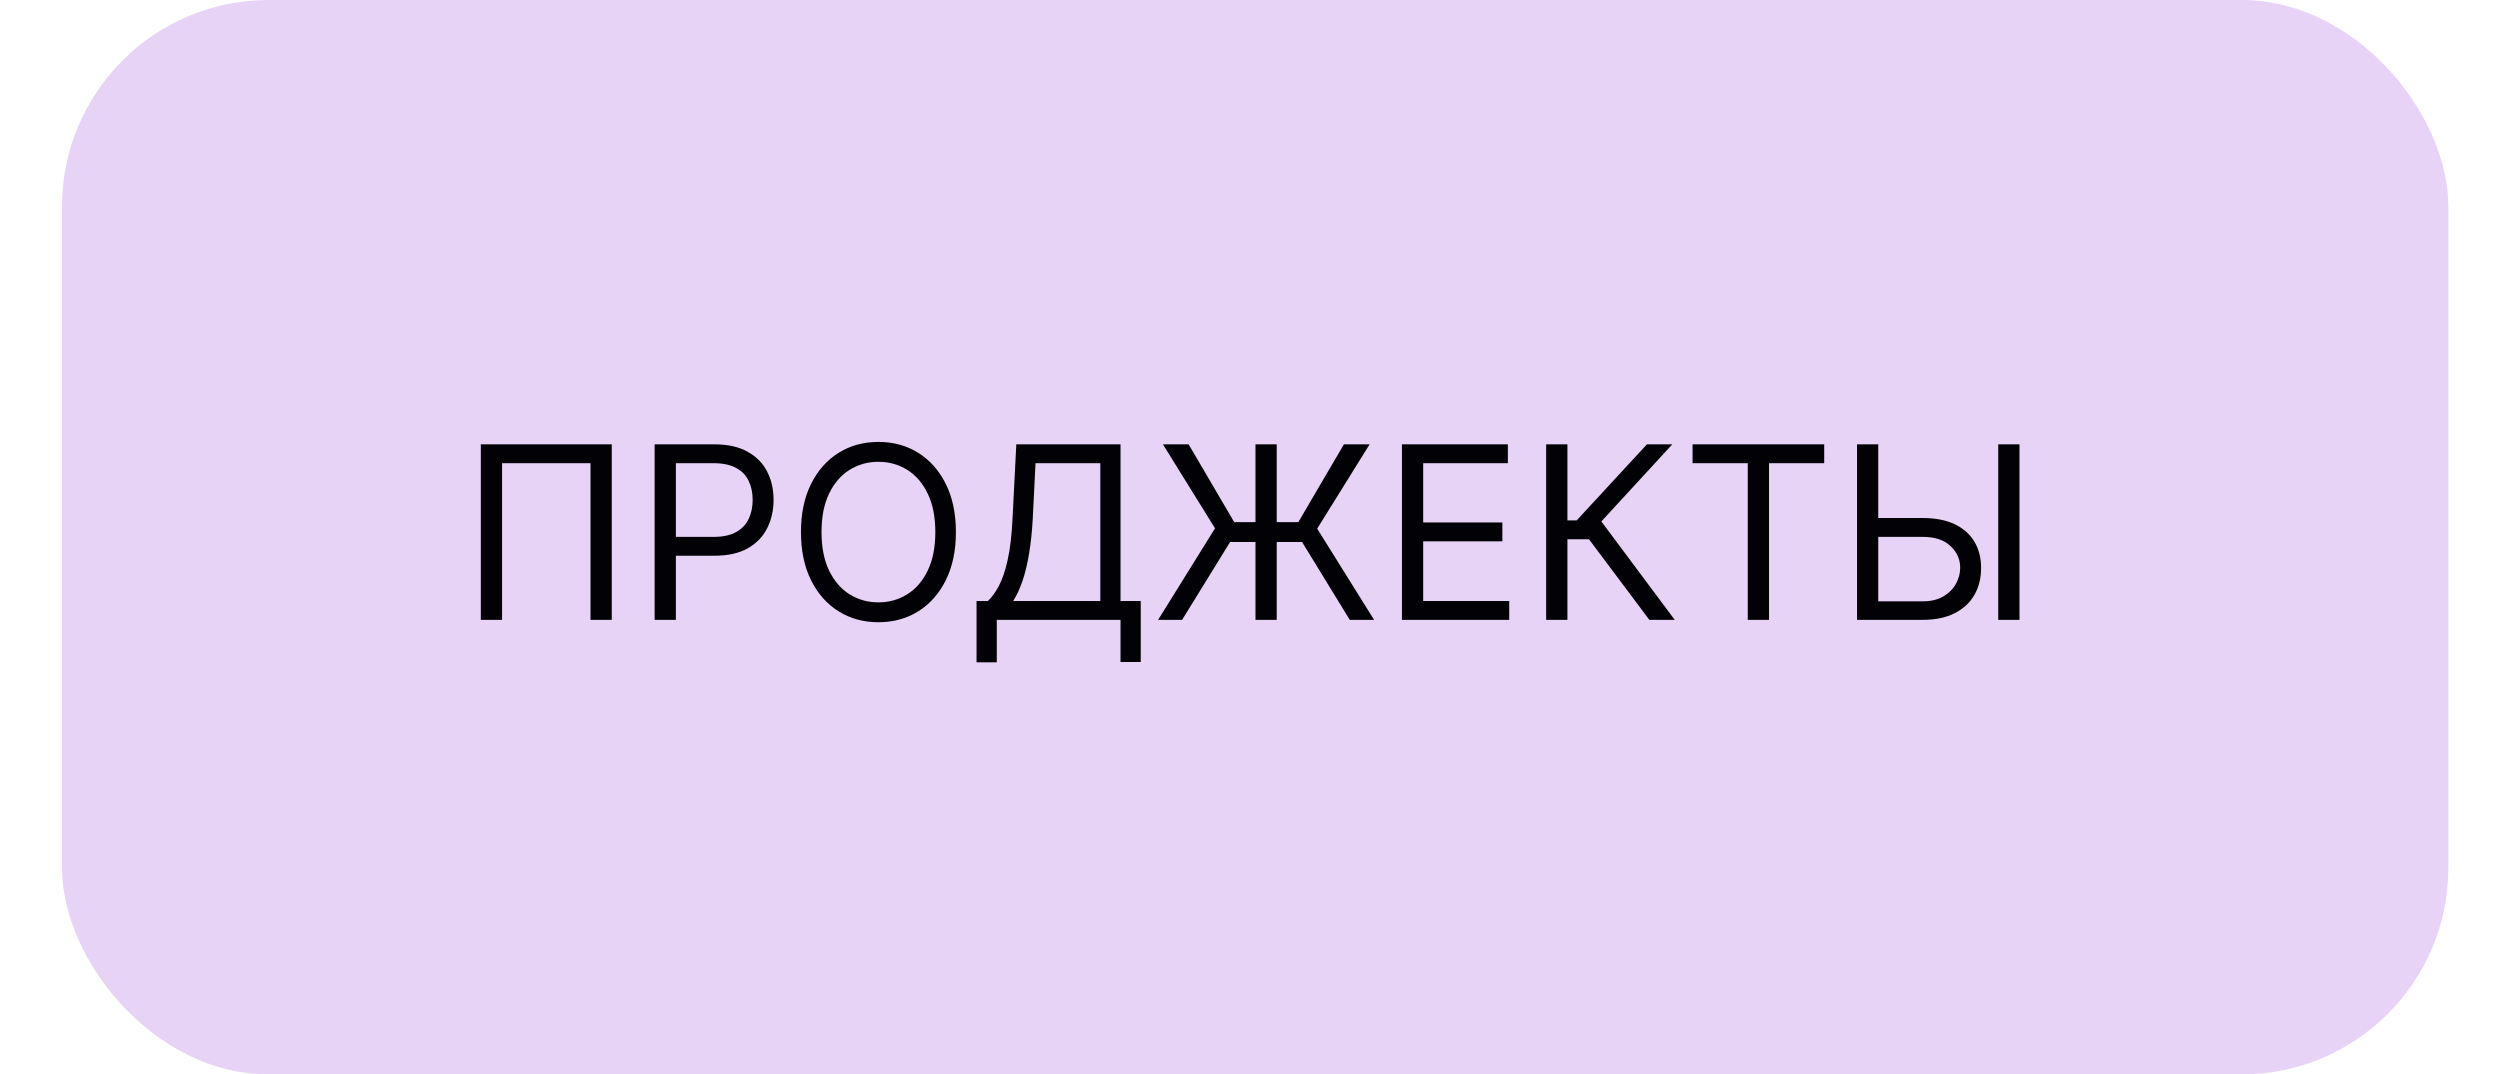
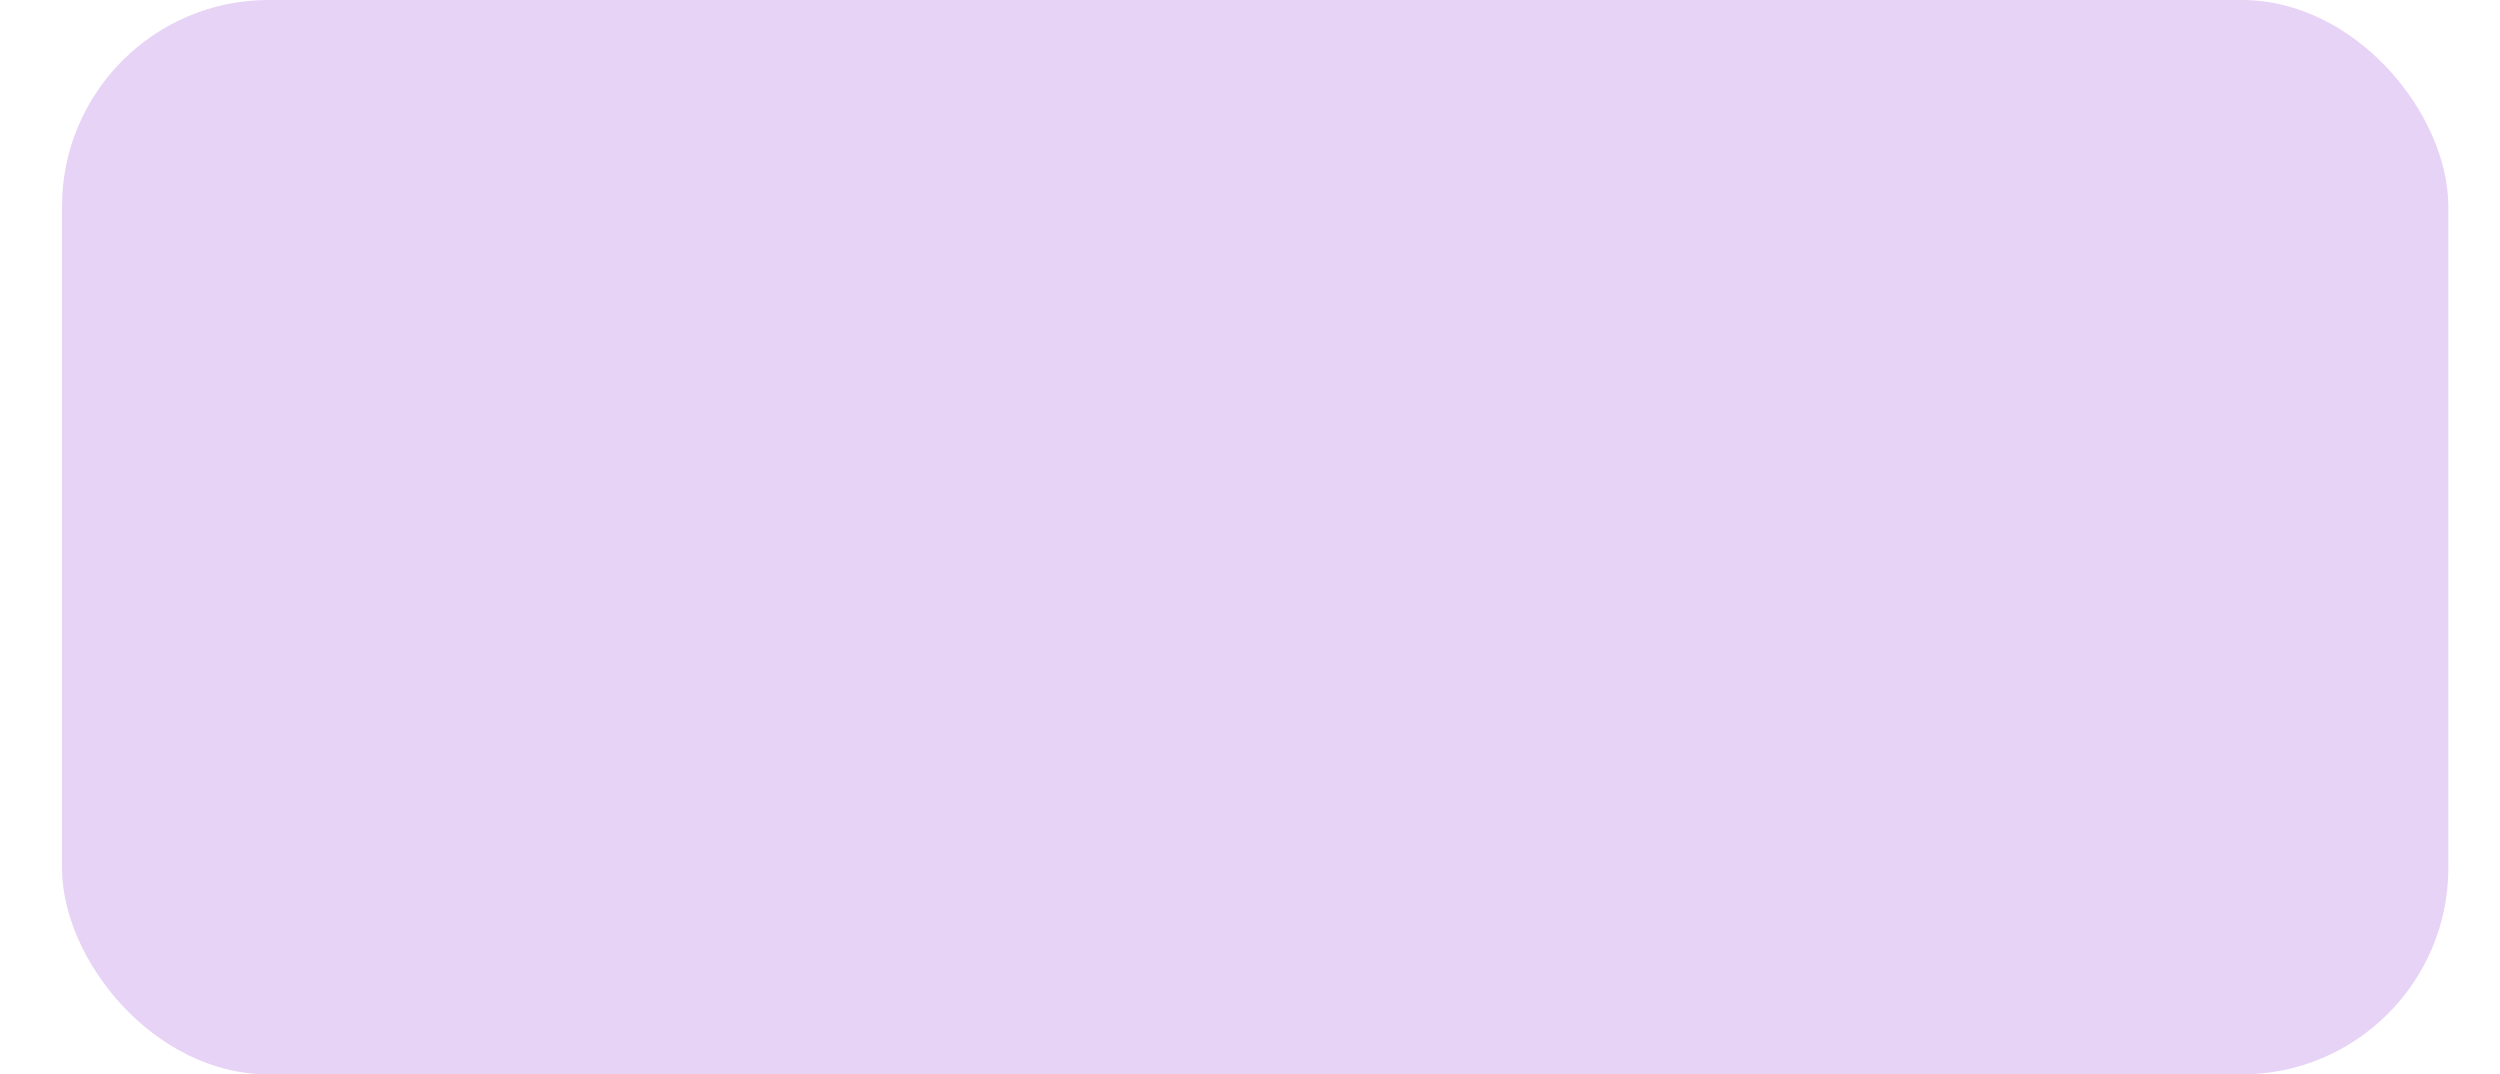
<svg xmlns="http://www.w3.org/2000/svg" width="242" height="104" viewBox="0 0 242 104" fill="none">
  <rect x="6" width="231" height="104" rx="20" fill="#8724D6" fill-opacity="0.2" />
-   <path d="M59.218 43.011V60H57.161V44.836H48.6V60H46.543V43.011H59.218ZM63.368 60V43.011H69.109C70.441 43.011 71.531 43.251 72.377 43.733C73.229 44.208 73.859 44.852 74.268 45.665C74.677 46.478 74.882 47.385 74.882 48.386C74.882 49.387 74.677 50.297 74.268 51.115C73.865 51.934 73.24 52.587 72.394 53.073C71.547 53.554 70.463 53.795 69.142 53.795H65.027V51.97H69.075C69.988 51.97 70.721 51.812 71.274 51.497C71.827 51.182 72.228 50.756 72.476 50.22C72.731 49.678 72.858 49.066 72.858 48.386C72.858 47.706 72.731 47.098 72.476 46.561C72.228 46.025 71.824 45.605 71.265 45.3C70.707 44.991 69.966 44.836 69.042 44.836H65.425V60H63.368ZM92.531 51.505C92.531 53.297 92.207 54.846 91.56 56.151C90.913 57.456 90.026 58.463 88.897 59.17C87.769 59.878 86.481 60.232 85.032 60.232C83.583 60.232 82.294 59.878 81.166 59.17C80.038 58.463 79.15 57.456 78.503 56.151C77.856 54.846 77.533 53.297 77.533 51.505C77.533 49.714 77.856 48.165 78.503 46.86C79.15 45.555 80.038 44.548 81.166 43.84C82.294 43.133 83.583 42.779 85.032 42.779C86.481 42.779 87.769 43.133 88.897 43.84C90.026 44.548 90.913 45.555 91.56 46.86C92.207 48.165 92.531 49.714 92.531 51.505ZM90.54 51.505C90.54 50.034 90.294 48.793 89.802 47.781C89.315 46.769 88.654 46.003 87.819 45.483C86.989 44.963 86.06 44.703 85.032 44.703C84.003 44.703 83.071 44.963 82.236 45.483C81.407 46.003 80.746 46.769 80.254 47.781C79.767 48.793 79.523 50.034 79.523 51.505C79.523 52.977 79.767 54.218 80.254 55.23C80.746 56.242 81.407 57.008 82.236 57.528C83.071 58.048 84.003 58.308 85.032 58.308C86.06 58.308 86.989 58.048 87.819 57.528C88.654 57.008 89.315 56.242 89.802 55.23C90.294 54.218 90.54 52.977 90.54 51.505ZM94.53 64.115V58.175H95.625C96.001 57.832 96.355 57.348 96.687 56.723C97.024 56.093 97.309 55.252 97.541 54.201C97.779 53.145 97.937 51.804 98.014 50.178L98.379 43.011H108.467V58.175H110.424V64.081H108.467V60H96.488V64.115H94.53ZM98.081 58.175H106.509V44.836H100.237L99.972 50.178C99.906 51.417 99.789 52.54 99.624 53.546C99.458 54.547 99.245 55.435 98.985 56.209C98.725 56.978 98.423 57.633 98.081 58.175ZM123.587 43.011V60H121.53V43.011H123.587ZM112.106 60L117.614 51.14L112.571 43.011H115.059L119.473 50.543H125.678L130.091 43.011H132.579L127.503 51.174L133.011 60H130.655L126.043 52.468H119.074L114.429 60H112.106ZM135.707 60V43.011H145.96V44.836H137.764V50.576H145.429V52.401H137.764V58.175H146.093V60H135.707ZM159.656 60L153.816 52.202H151.726V60H149.668V43.011H151.726V50.377H152.621L159.424 43.011H161.879L155.011 50.477L162.112 60H159.656ZM163.841 44.836V43.011H176.583V44.836H171.241V60H169.183V44.836H163.841ZM181.284 50.145H186.129C187.346 50.145 188.372 50.344 189.207 50.742C190.047 51.14 190.683 51.702 191.115 52.426C191.552 53.151 191.77 54.005 191.77 54.989C191.77 55.974 191.552 56.842 191.115 57.594C190.683 58.346 190.047 58.935 189.207 59.361C188.372 59.787 187.346 60 186.129 60H179.758V43.011H181.815V58.208H186.129C186.903 58.208 187.559 58.053 188.095 57.744C188.637 57.428 189.046 57.025 189.323 56.532C189.605 56.035 189.746 55.509 189.746 54.956C189.746 54.143 189.433 53.444 188.809 52.858C188.184 52.266 187.29 51.97 186.129 51.97H181.284V50.145ZM195.486 43.011V60H193.429V43.011H195.486Z" fill="#010106" />
</svg>